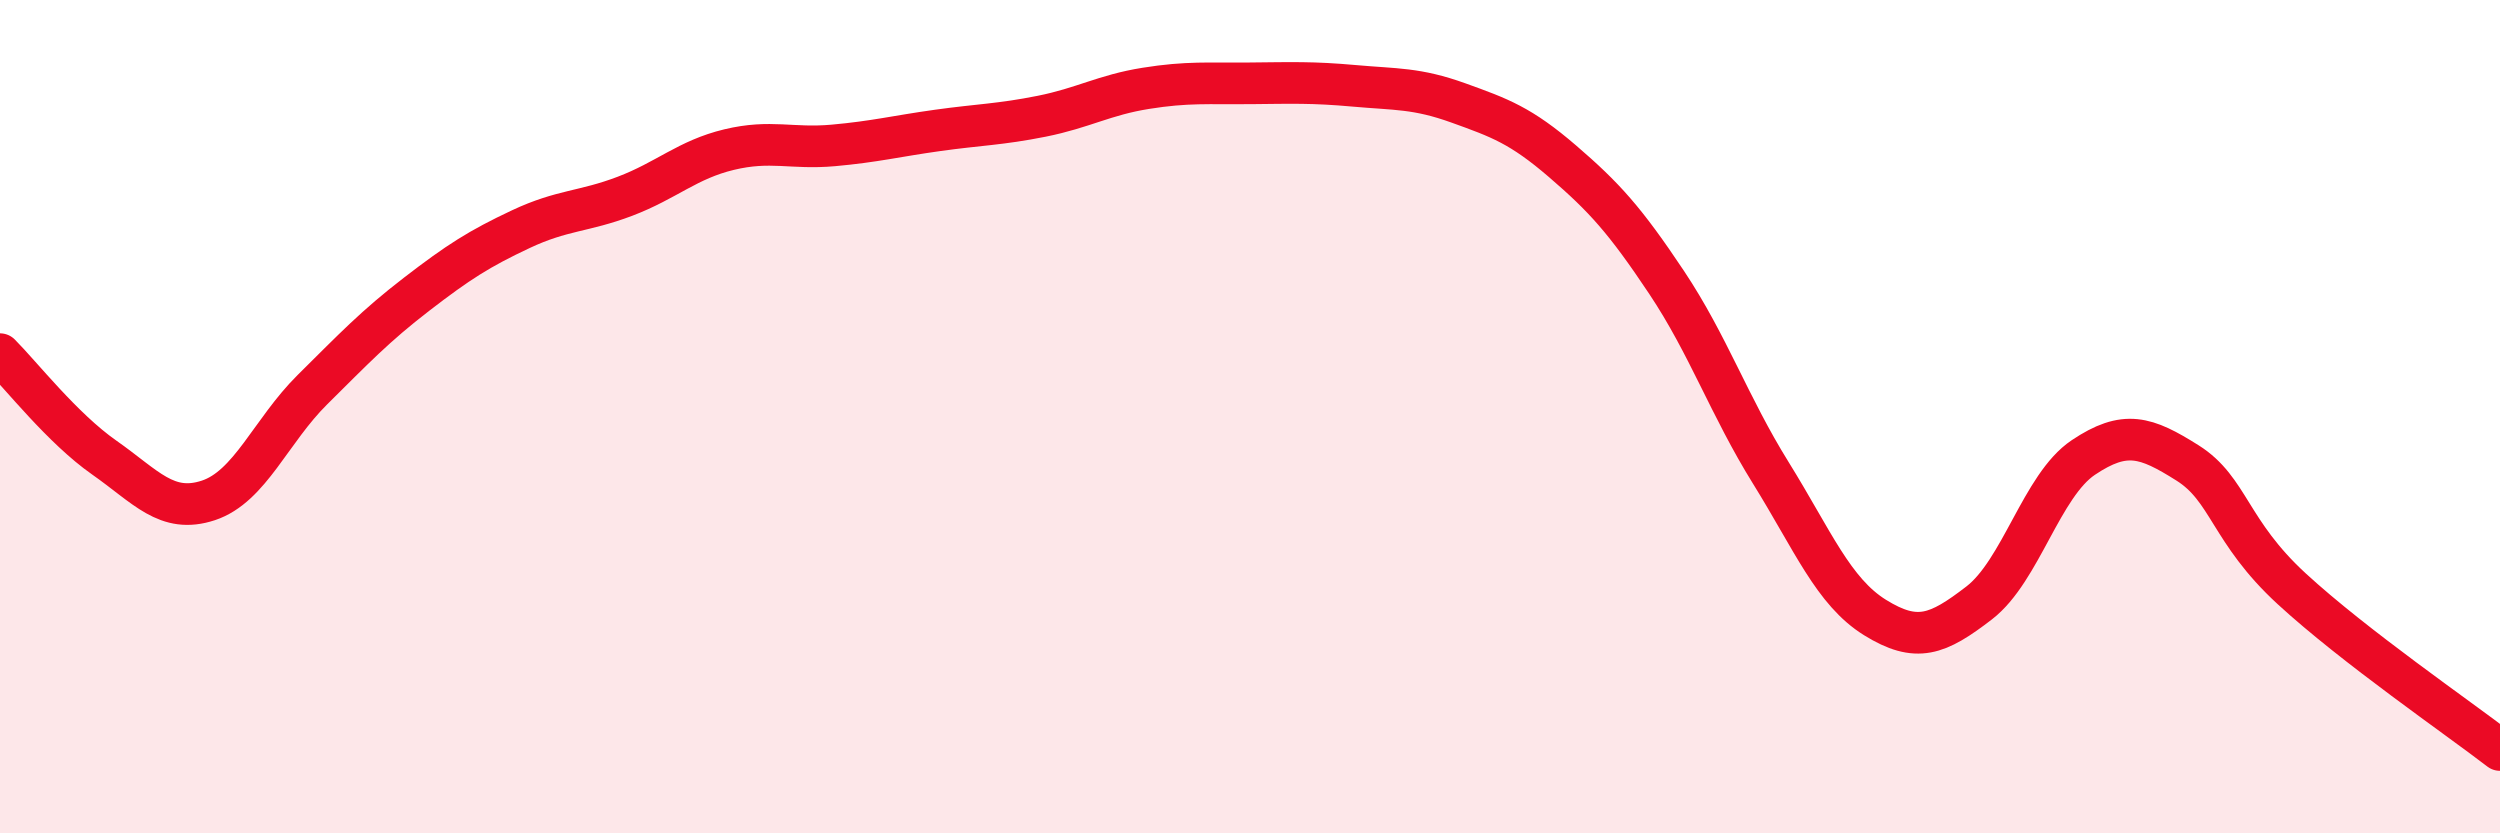
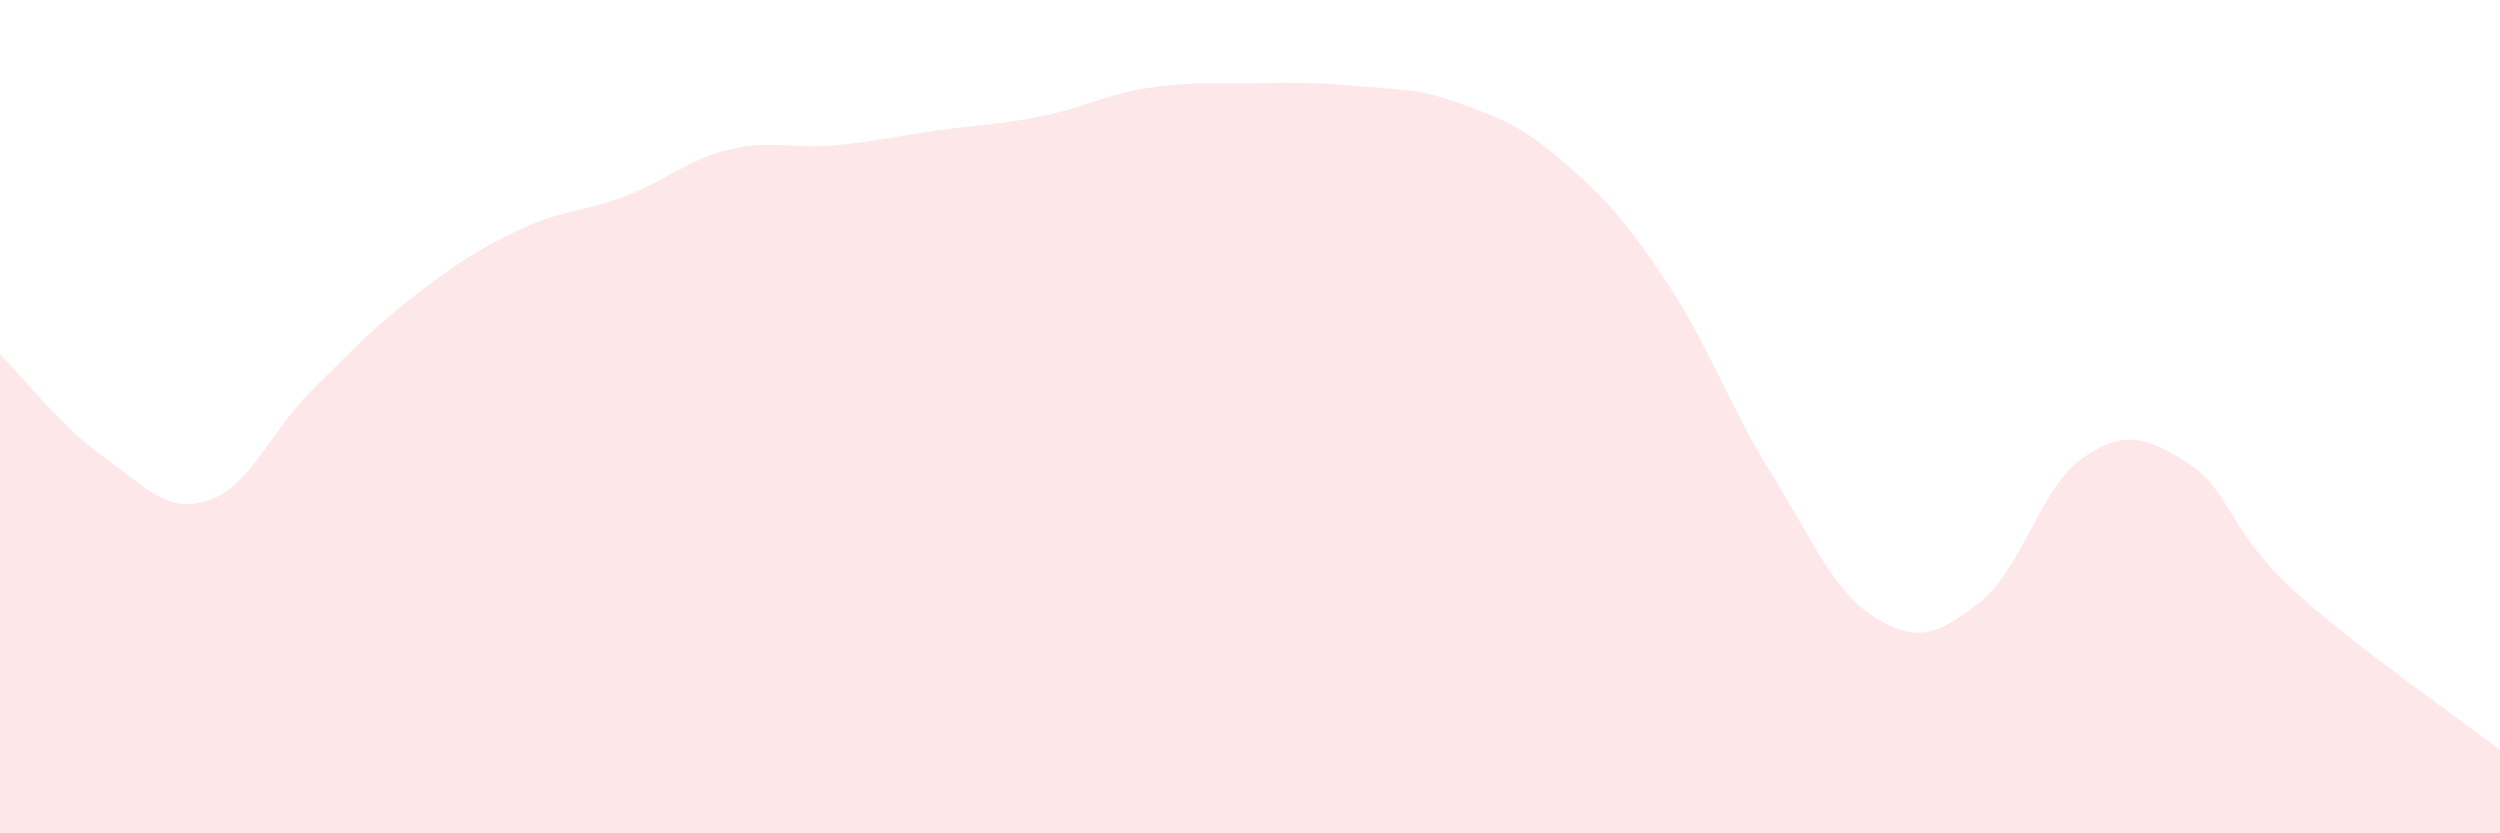
<svg xmlns="http://www.w3.org/2000/svg" width="60" height="20" viewBox="0 0 60 20">
  <path d="M 0,8.5 C 0.5,9 1.5,10.28 2.5,10.98 C 3.5,11.68 4,12.34 5,12.01 C 6,11.68 6.5,10.34 7.5,9.35 C 8.5,8.36 9,7.83 10,7.06 C 11,6.29 11.5,5.97 12.5,5.5 C 13.5,5.03 14,5.09 15,4.71 C 16,4.33 16.5,3.83 17.5,3.59 C 18.5,3.35 19,3.58 20,3.49 C 21,3.4 21.5,3.27 22.5,3.13 C 23.5,2.99 24,2.99 25,2.79 C 26,2.59 26.5,2.28 27.5,2.12 C 28.5,1.96 29,2.01 30,2 C 31,1.99 31.5,1.97 32.5,2.06 C 33.5,2.15 34,2.11 35,2.47 C 36,2.83 36.5,3.01 37.5,3.87 C 38.5,4.73 39,5.28 40,6.78 C 41,8.28 41.5,9.74 42.5,11.35 C 43.5,12.96 44,14.2 45,14.82 C 46,15.44 46.5,15.24 47.5,14.47 C 48.5,13.7 49,11.65 50,10.98 C 51,10.31 51.5,10.48 52.5,11.11 C 53.5,11.74 53.5,12.75 55,14.13 C 56.5,15.51 59,17.23 60,18L60 20L0 20Z" fill="#EB0A25" opacity="0.1" stroke-linecap="round" stroke-linejoin="round" />
-   <path d="M 0,8.5 C 0.5,9 1.5,10.28 2.5,10.98 C 3.5,11.68 4,12.34 5,12.01 C 6,11.68 6.5,10.34 7.5,9.35 C 8.5,8.36 9,7.83 10,7.06 C 11,6.29 11.5,5.97 12.5,5.5 C 13.5,5.03 14,5.09 15,4.71 C 16,4.33 16.5,3.83 17.5,3.59 C 18.5,3.35 19,3.58 20,3.49 C 21,3.4 21.5,3.27 22.5,3.13 C 23.5,2.99 24,2.99 25,2.79 C 26,2.59 26.5,2.28 27.5,2.12 C 28.5,1.96 29,2.01 30,2 C 31,1.99 31.5,1.97 32.5,2.06 C 33.5,2.15 34,2.11 35,2.47 C 36,2.83 36.5,3.01 37.5,3.87 C 38.5,4.73 39,5.28 40,6.78 C 41,8.28 41.5,9.74 42.5,11.35 C 43.5,12.96 44,14.2 45,14.82 C 46,15.44 46.5,15.24 47.5,14.47 C 48.5,13.7 49,11.65 50,10.98 C 51,10.31 51.5,10.48 52.5,11.11 C 53.5,11.74 53.5,12.75 55,14.13 C 56.5,15.51 59,17.23 60,18" stroke="#EB0A25" stroke-width="1" fill="none" stroke-linecap="round" stroke-linejoin="round" />
</svg>